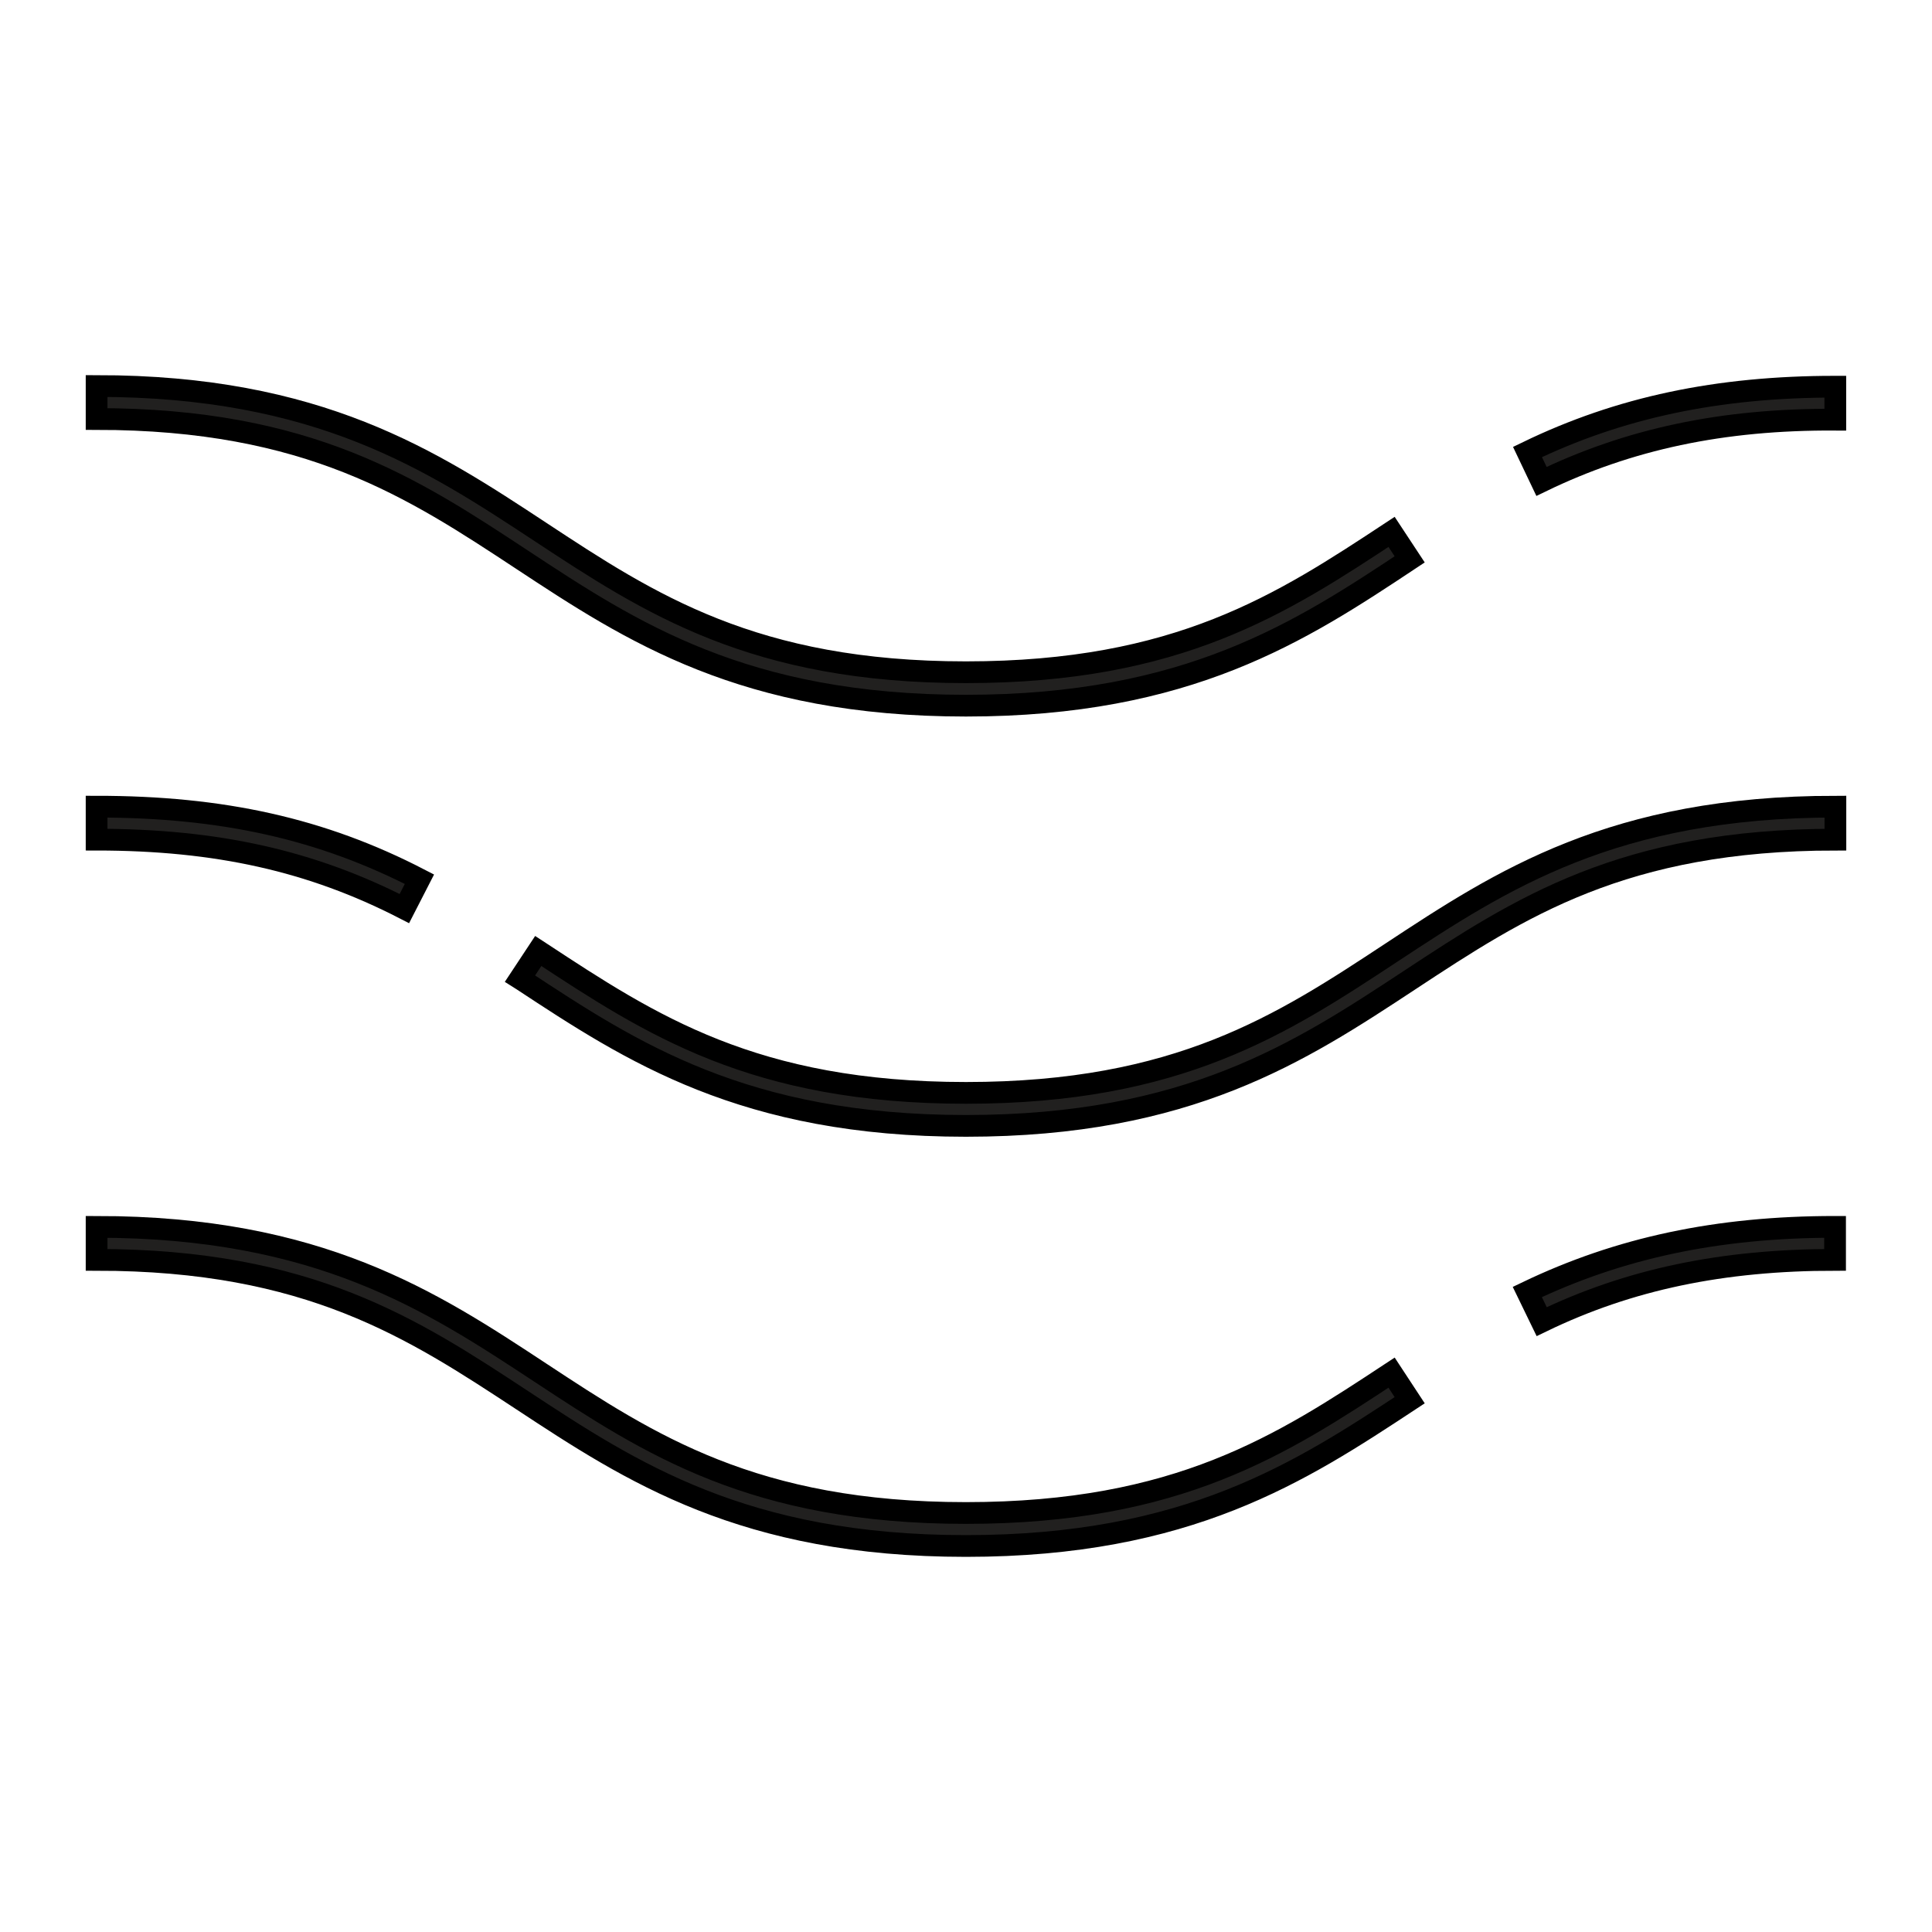
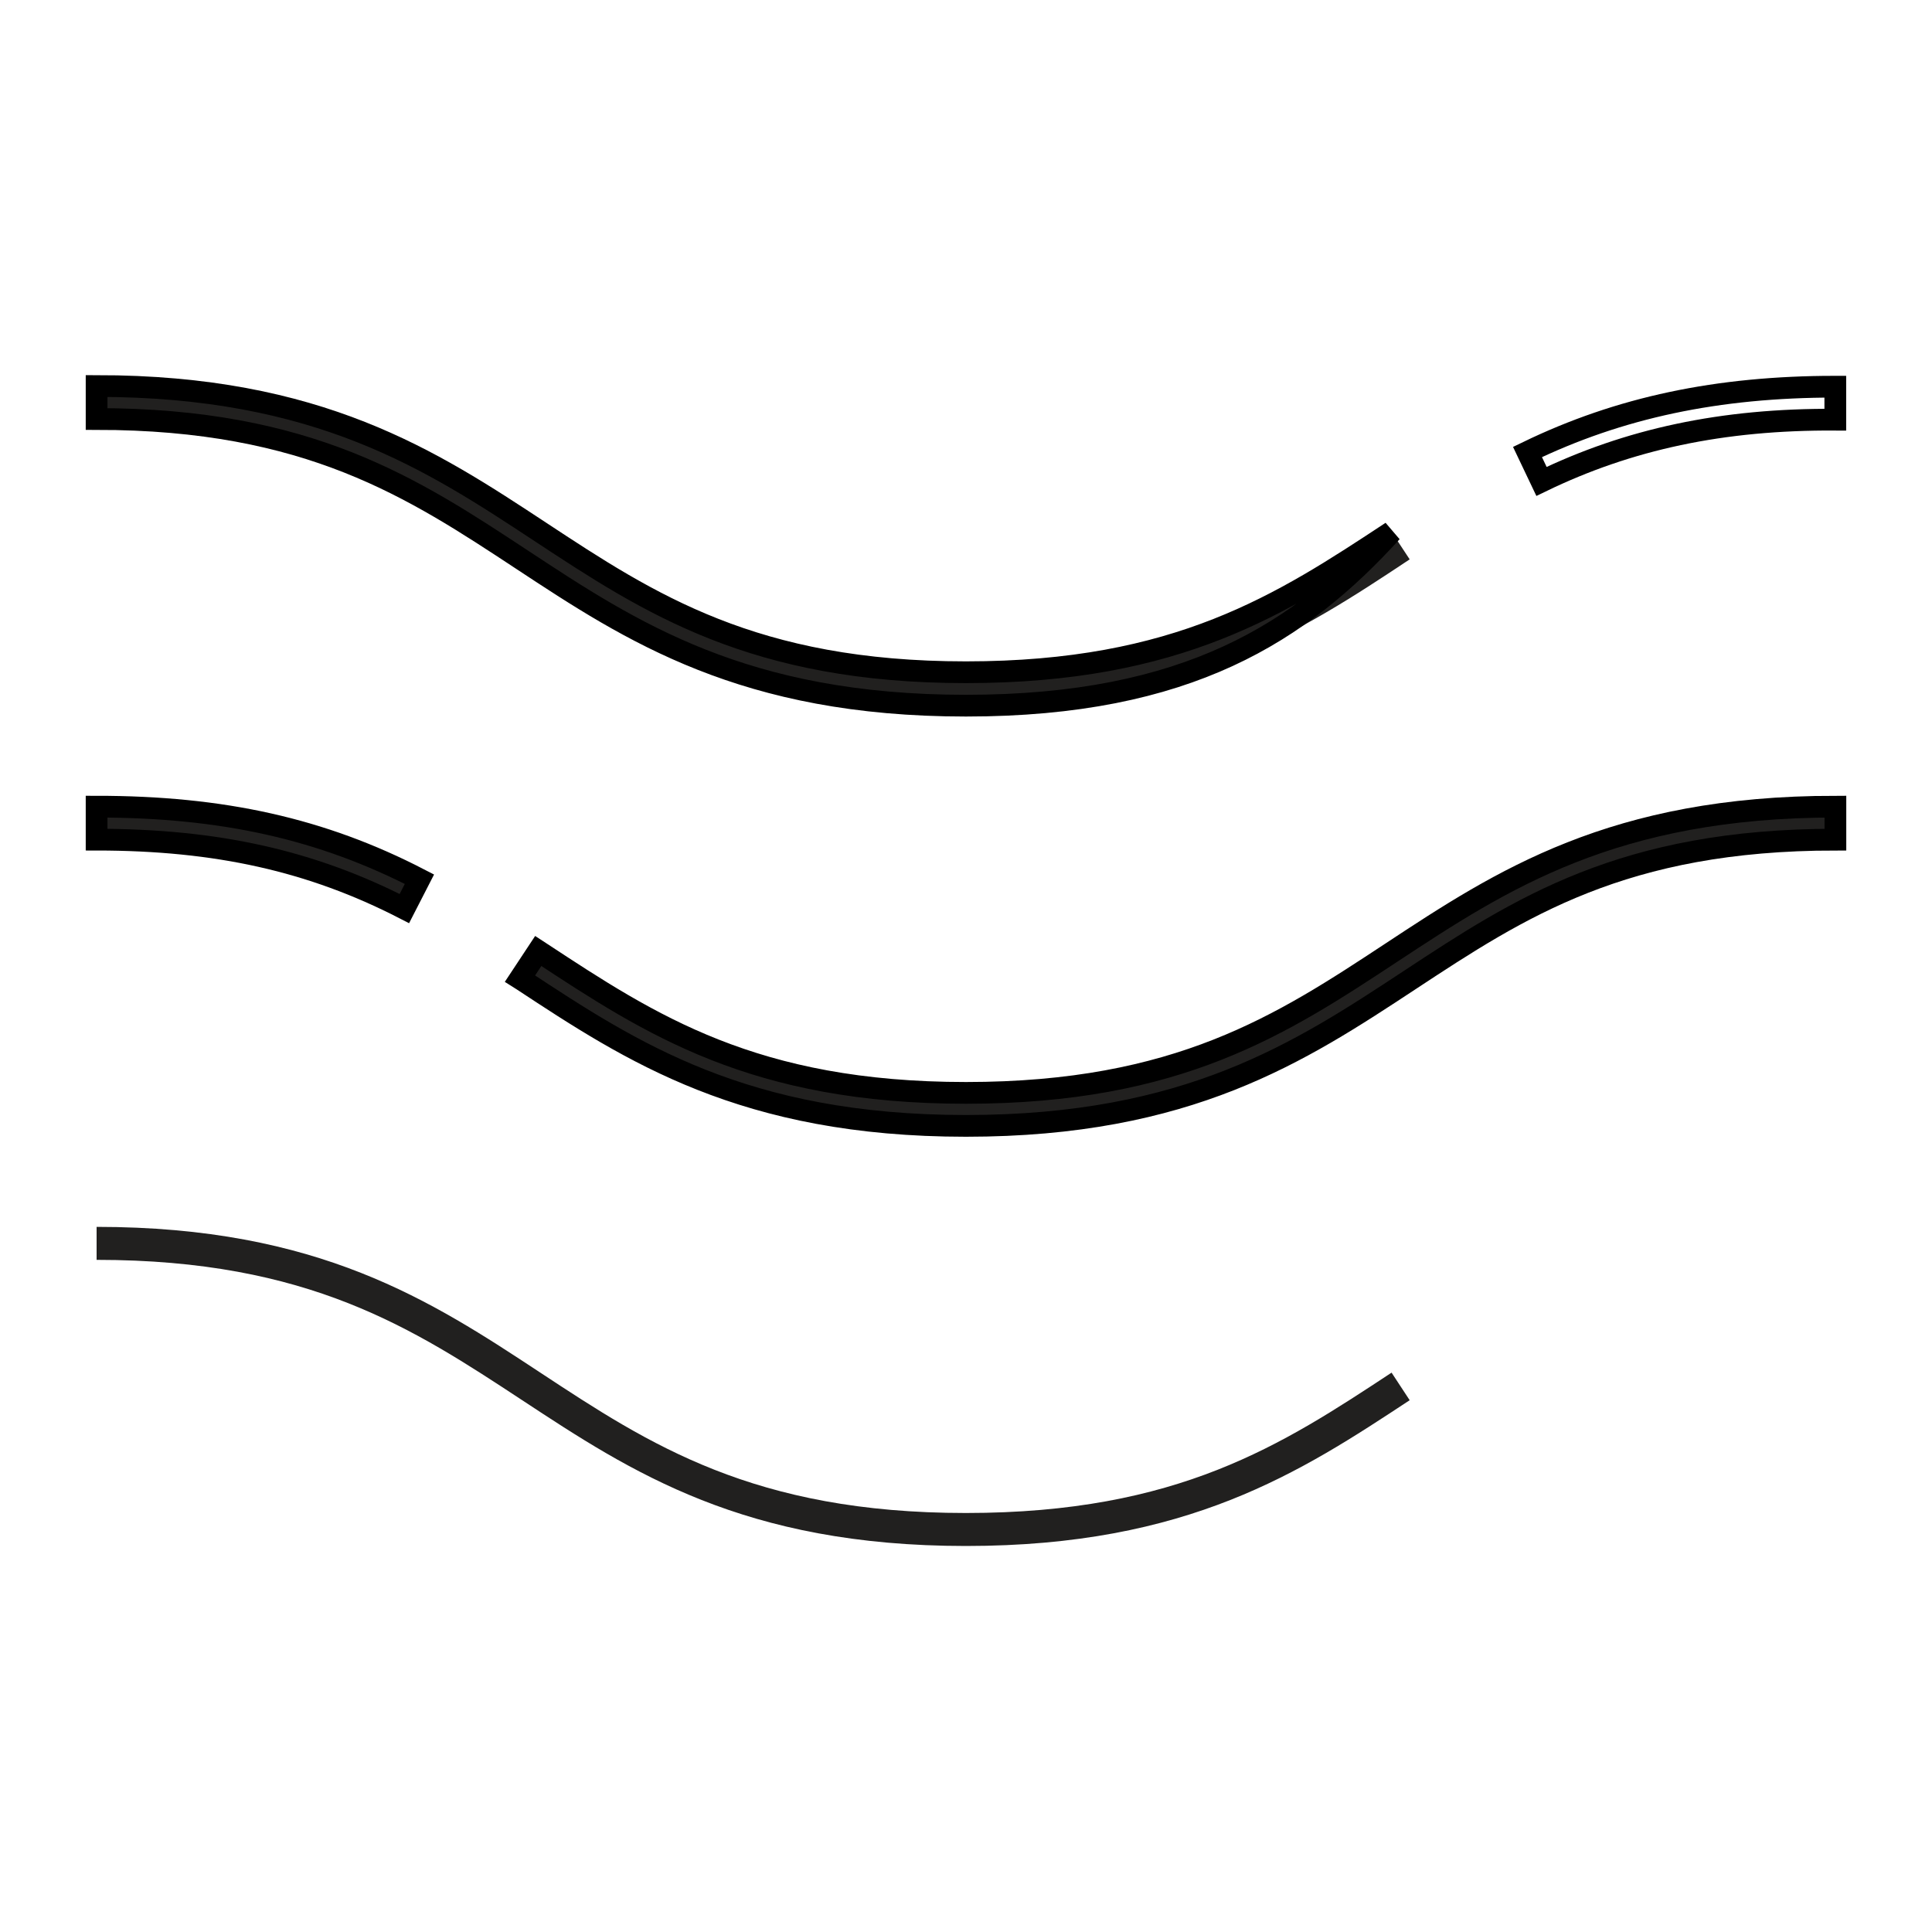
<svg xmlns="http://www.w3.org/2000/svg" fill="none" viewBox="0 0 40 40" height="40" width="40">
-   <path fill="#21201F" d="M31.915 9.967L31.625 9.358C33.528 8.436 35.556 8.006 37.998 8.006V8.689C35.654 8.675 33.719 9.094 31.915 9.967Z" />
  <path fill="#21201F" d="M19.999 14.61C15.397 14.61 13.067 13.076 10.812 11.59C8.556 10.104 6.399 8.675 2 8.675V7.992C6.602 7.992 8.934 9.528 11.187 11.012C13.44 12.496 15.602 13.918 19.999 13.918C24.396 13.918 26.542 12.507 28.811 11.012L29.186 11.581C26.933 13.076 24.6 14.61 19.999 14.61Z" />
  <path fill="#21201F" d="M19.999 23.31C15.397 23.31 13.067 21.774 10.812 20.29L10.766 20.261L11.144 19.689L11.19 19.719C13.465 21.214 15.604 22.627 20.001 22.627C24.398 22.627 26.544 21.214 28.813 19.719C31.082 18.224 33.398 16.701 38 16.701V17.384C33.603 17.384 31.459 18.795 29.188 20.29C26.917 21.785 24.603 23.31 19.999 23.31Z" />
  <path fill="#21201F" d="M8.372 18.811C6.451 17.823 4.485 17.384 2 17.384V16.701C4.599 16.701 6.661 17.156 8.684 18.203L8.372 18.811Z" />
-   <path fill="#21201F" d="M31.919 27.363L31.621 26.749C33.521 25.838 35.549 25.401 37.993 25.401V26.084C35.656 26.084 33.724 26.489 31.919 27.363Z" />
  <path fill="#21201F" d="M19.999 32.008C15.397 32.008 13.067 30.474 10.812 28.99C8.556 27.507 6.399 26.084 2 26.084V25.401C6.602 25.401 8.934 26.935 11.187 28.419C13.44 29.903 15.602 31.325 19.999 31.325C24.396 31.325 26.542 29.914 28.811 28.419L29.186 28.99C26.933 30.474 24.6 32.008 19.999 32.008Z" />
  <path stroke-width="0.45" stroke="black" d="M31.915 9.967L31.625 9.358C33.528 8.436 35.556 8.006 37.998 8.006V8.689C35.654 8.675 33.719 9.094 31.915 9.967Z" />
-   <path stroke-width="0.45" stroke="black" d="M19.999 14.61C15.397 14.61 13.067 13.076 10.812 11.59C8.556 10.104 6.399 8.675 2 8.675V7.992C6.602 7.992 8.934 9.528 11.187 11.012C13.44 12.496 15.602 13.918 19.999 13.918C24.396 13.918 26.542 12.507 28.811 11.012L29.186 11.581C26.933 13.076 24.6 14.61 19.999 14.61Z" />
+   <path stroke-width="0.45" stroke="black" d="M19.999 14.61C15.397 14.61 13.067 13.076 10.812 11.59C8.556 10.104 6.399 8.675 2 8.675V7.992C6.602 7.992 8.934 9.528 11.187 11.012C13.44 12.496 15.602 13.918 19.999 13.918C24.396 13.918 26.542 12.507 28.811 11.012C26.933 13.076 24.6 14.61 19.999 14.61Z" />
  <path stroke-width="0.45" stroke="black" d="M19.999 23.31C15.397 23.31 13.067 21.774 10.812 20.29L10.766 20.261L11.144 19.689L11.19 19.719C13.465 21.214 15.604 22.627 20.001 22.627C24.398 22.627 26.544 21.214 28.813 19.719C31.082 18.224 33.398 16.701 38 16.701V17.384C33.603 17.384 31.459 18.795 29.188 20.29C26.917 21.785 24.603 23.31 19.999 23.31Z" />
  <path stroke-width="0.45" stroke="black" d="M8.372 18.811C6.451 17.823 4.485 17.384 2 17.384V16.701C4.599 16.701 6.661 17.156 8.684 18.203L8.372 18.811Z" />
-   <path stroke-width="0.45" stroke="black" d="M31.919 27.363L31.621 26.749C33.521 25.838 35.549 25.401 37.993 25.401V26.084C35.656 26.084 33.724 26.489 31.919 27.363Z" />
-   <path stroke-width="0.45" stroke="black" d="M19.999 32.008C15.397 32.008 13.067 30.474 10.812 28.99C8.556 27.507 6.399 26.084 2 26.084V25.401C6.602 25.401 8.934 26.935 11.187 28.419C13.44 29.903 15.602 31.325 19.999 31.325C24.396 31.325 26.542 29.914 28.811 28.419L29.186 28.99C26.933 30.474 24.6 32.008 19.999 32.008Z" />
</svg>